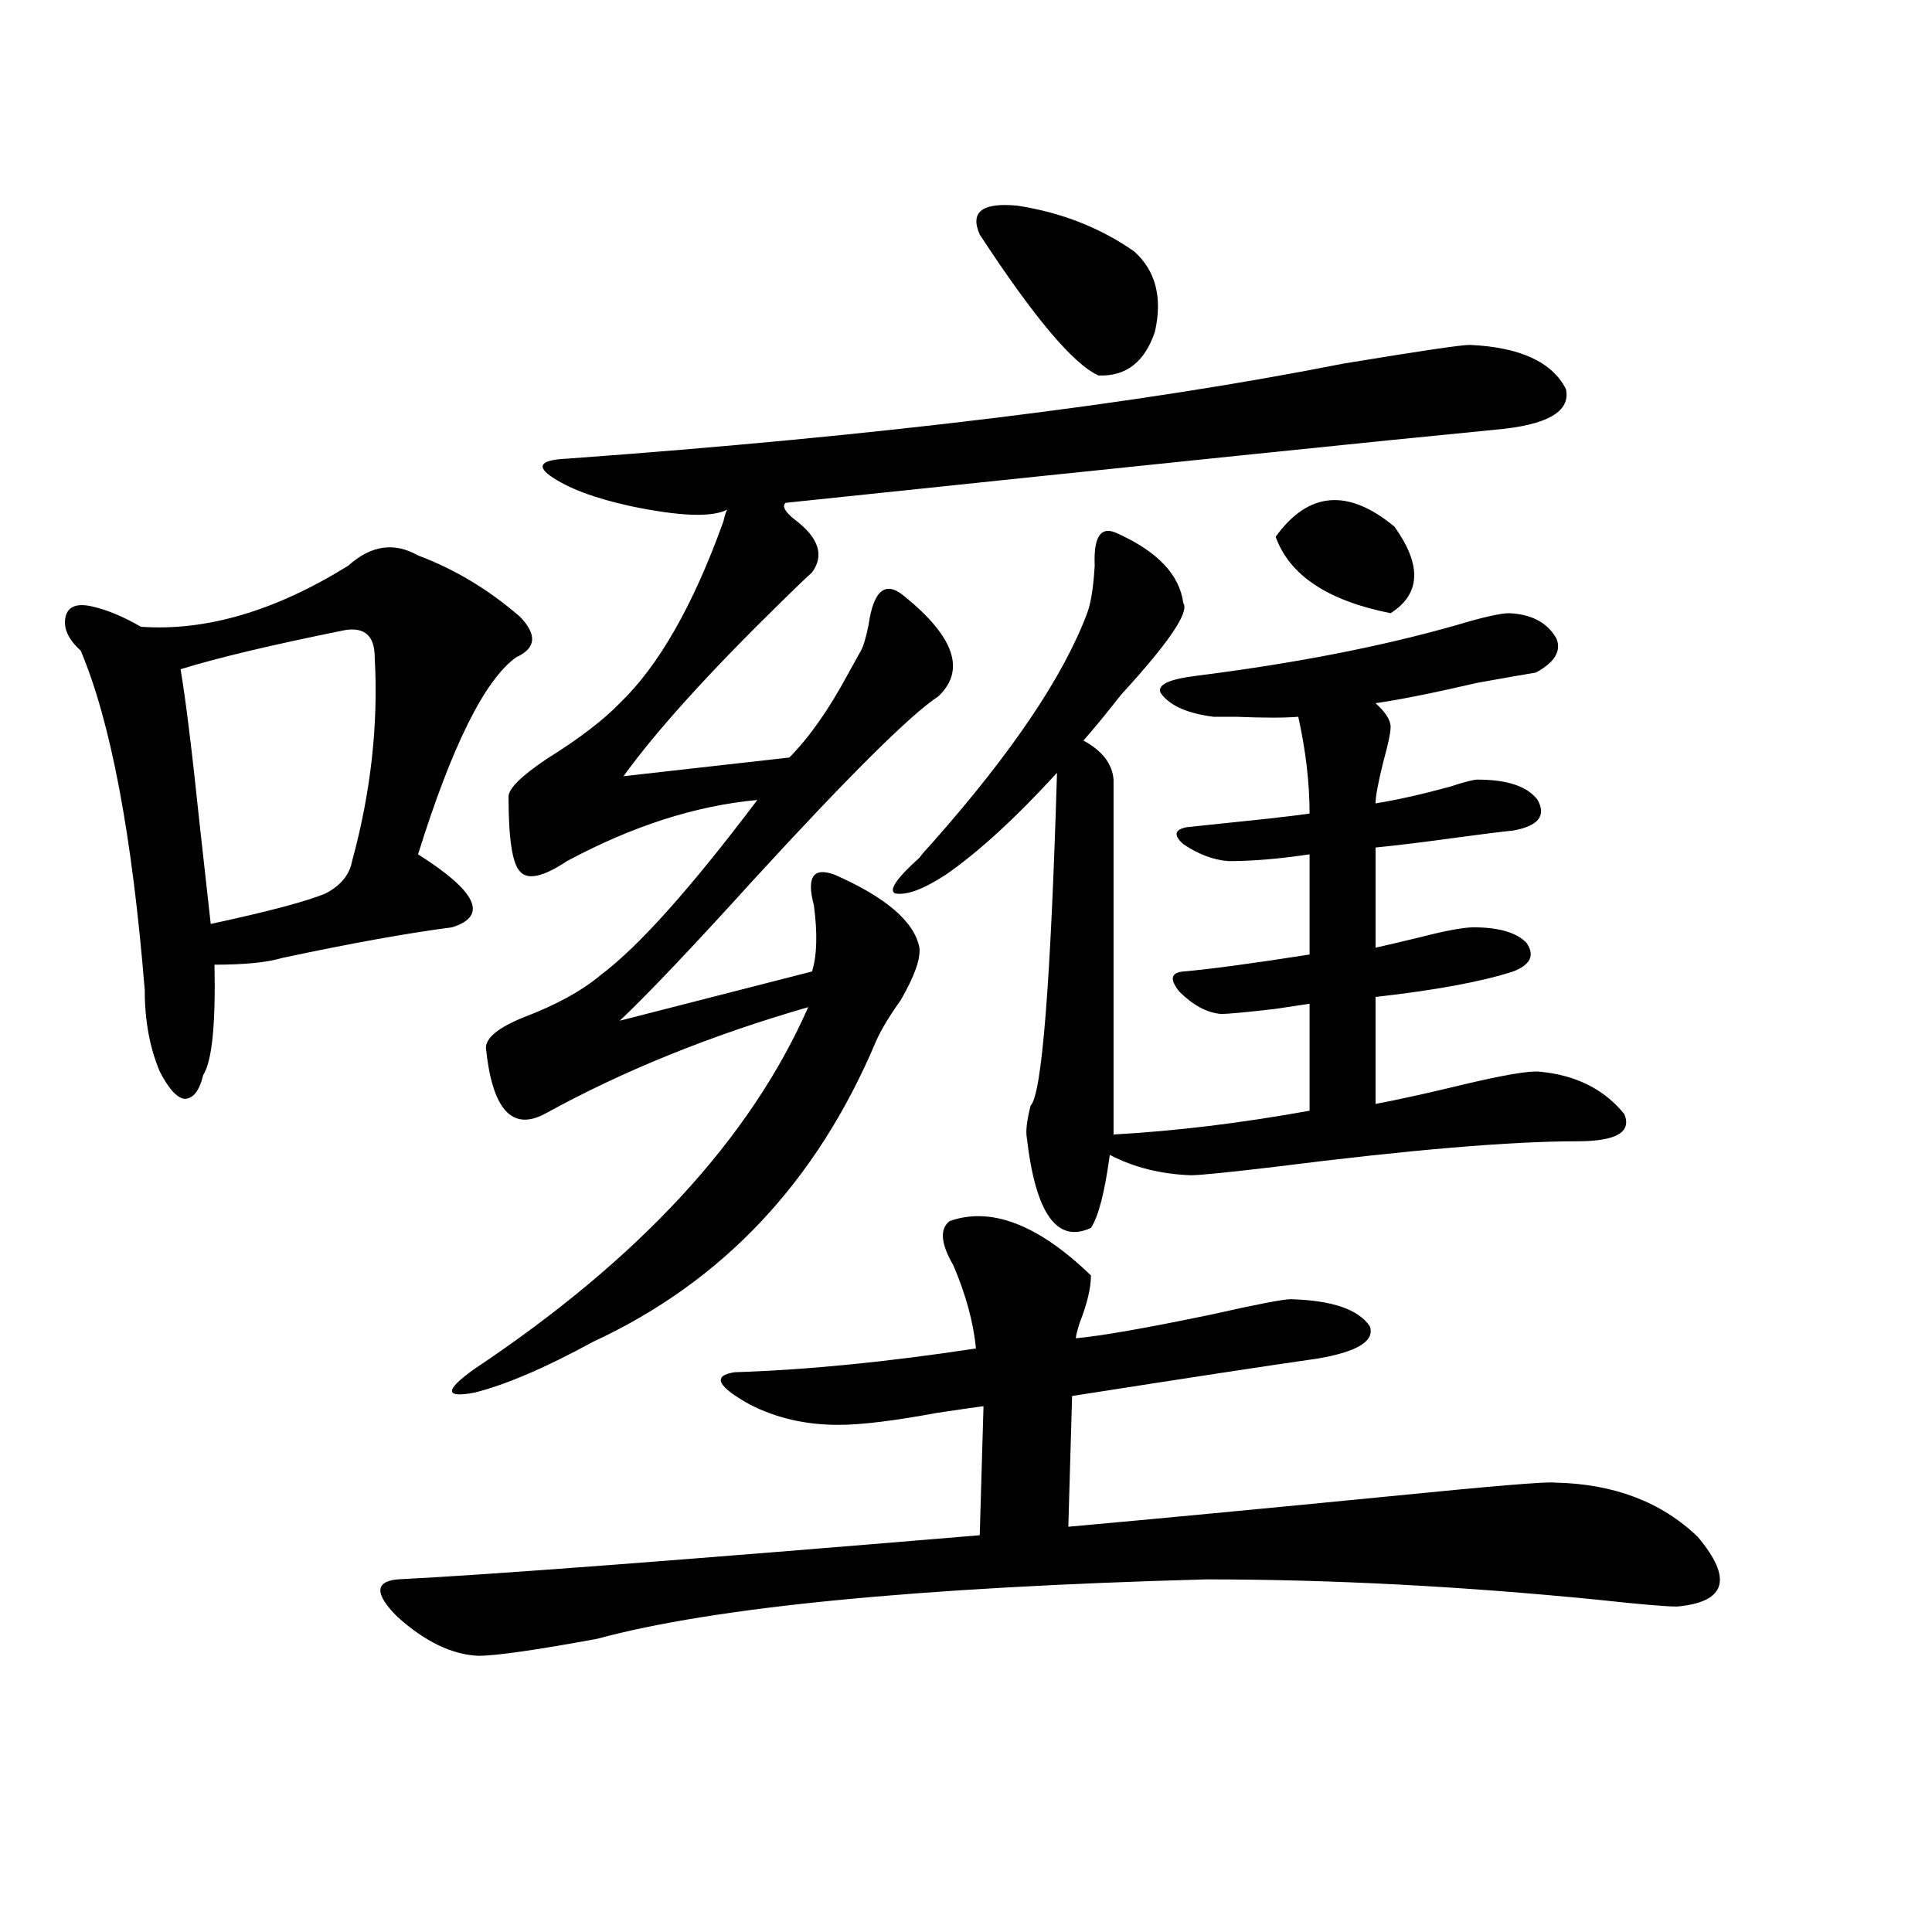
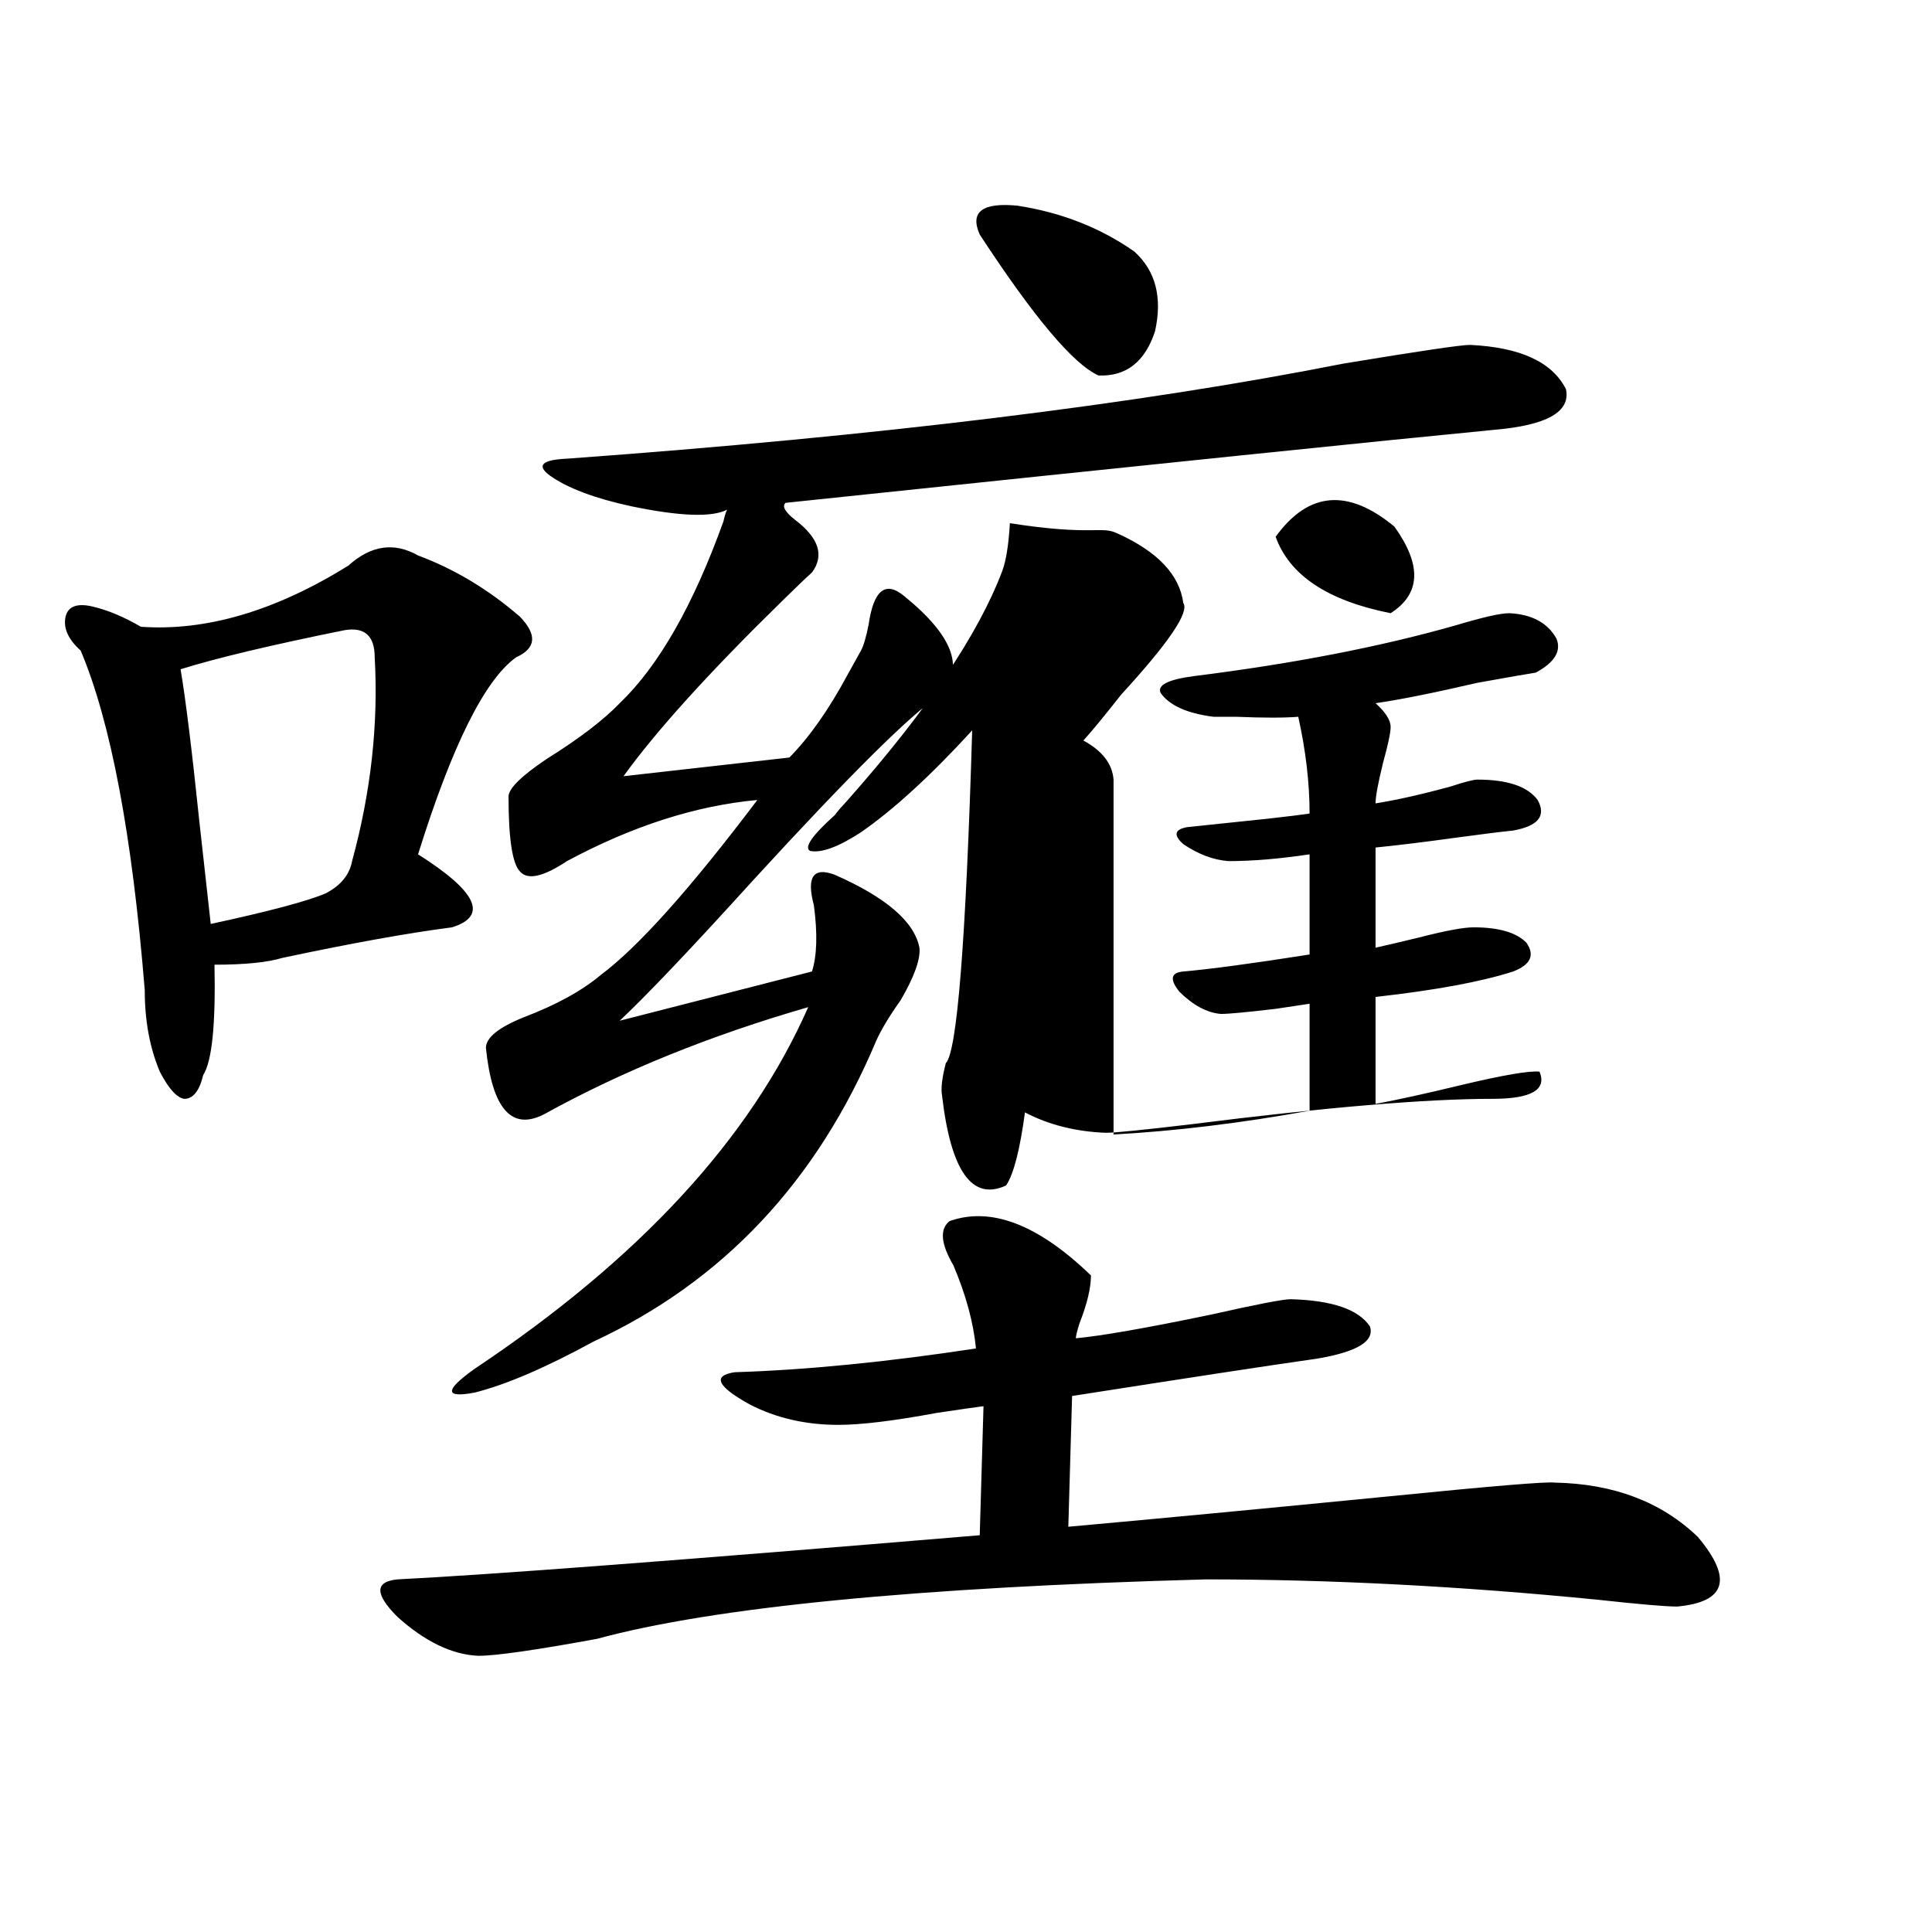
<svg xmlns="http://www.w3.org/2000/svg" version="1.1" id="图层_1" x="0px" y="0px" width="1000px" height="1000px" viewBox="0 0 1000 1000" enable-background="new 0 0 1000 1000" xml:space="preserve">
-   <path d="M180.288,292.781c11.707-10.547,23.734-12.305,36.097-5.273c18.856,7.031,36.417,17.578,52.682,31.641  c9.101,9.38,8.445,16.411-1.951,21.094c-16.265,11.728-33.17,45.703-50.73,101.953c30.563,19.336,36.417,31.942,17.561,37.793  c-22.773,2.938-52.041,8.212-87.803,15.82c-7.805,2.349-19.512,3.516-35.121,3.516c0.641,31.063-1.311,50.098-5.854,57.129  c-1.951,8.212-5.213,12.305-9.756,12.305c-3.902-0.577-8.14-5.273-12.683-14.063c-5.213-12.305-7.805-26.367-7.805-42.188  c-6.509-80.269-17.561-138.867-33.17-175.781c-6.509-5.851-9.115-11.714-7.805-17.578c1.296-5.273,5.854-7.031,13.658-5.273  s16.25,5.273,25.365,10.547C106.784,326.771,142.561,316.224,180.288,292.781z M178.337,326.18  c-37.728,7.622-66.02,14.364-84.876,20.215c2.592,15.243,5.854,41.61,9.756,79.102c2.592,23.442,4.543,41.021,5.854,52.734  c29.908-6.44,49.755-11.714,59.511-15.82c7.805-4.093,12.348-9.668,13.658-16.699c9.756-35.733,13.658-70.89,11.707-105.469  C193.946,329.118,188.733,324.422,178.337,326.18z M491.5,632.039c21.463-7.608,45.853,1.758,73.169,28.125  c0,6.454-1.951,14.653-5.854,24.609c-1.311,4.106-1.951,6.743-1.951,7.91c13.003-1.167,36.417-5.273,70.242-12.305  c23.414-5.273,37.072-7.91,40.975-7.91c21.463,0.591,35.121,5.273,40.975,14.063c2.592,7.622-6.509,13.184-27.316,16.699  c-24.725,3.516-66.995,9.97-126.826,19.336l-1.951,67.676c45.518-4.093,101.126-9.366,166.825-15.82  c52.682-5.273,80.974-7.608,84.876-7.031c30.563,0.591,55.273,9.97,74.145,28.125c18.201,21.685,14.634,33.687-10.731,36.035  c-5.854,0-19.512-1.181-40.975-3.516c-70.897-7.031-138.533-10.547-202.922-10.547c-149.6,4.093-254.628,14.351-315.114,30.762  c-31.874,5.851-52.361,8.789-61.462,8.789c-13.658-0.591-27.651-7.333-41.95-20.215c-11.707-11.728-11.707-18.155,0-19.336  c46.828-2.335,147.313-9.956,301.456-22.852l1.951-66.797c-4.558,0.591-12.683,1.758-24.39,3.516  c-22.118,4.106-39.023,6.152-50.73,6.152c-16.92,0-32.194-3.516-45.853-10.547c-16.92-9.366-19.512-14.941-7.805-16.699  c37.072-1.167,78.688-5.273,124.875-12.305c-1.311-13.472-5.213-27.823-11.707-43.066  C486.942,643.767,486.287,636.146,491.5,632.039z M760.762,178.523c26.006,1.181,42.591,8.789,49.755,22.852  c2.592,11.728-9.756,18.759-37.072,21.094c-54.633,5.273-176.916,17.88-366.82,37.793c-1.951,1.758-0.335,4.696,4.878,8.789  c12.348,9.38,15.274,18.457,8.78,27.246c-3.262,2.938-8.46,7.91-15.609,14.941c-37.728,36.914-65.044,67.099-81.949,90.527  l85.852-9.668c10.396-10.547,20.487-24.897,30.243-43.066c3.247-5.851,5.519-9.956,6.829-12.305  c1.296-2.335,2.592-6.729,3.902-13.184c2.592-18.155,8.78-23.14,18.536-14.941c26.006,21.094,31.859,38.384,17.561,51.855  c-14.313,9.38-46.188,41.021-95.607,94.922c-31.874,35.156-54.968,59.478-69.267,72.949l99.51-25.488  c2.592-8.198,2.927-19.624,0.976-34.277c-3.902-14.64-0.335-19.913,10.731-15.82c26.661,11.728,41.295,24.321,43.901,37.793  c0.641,5.864-2.606,14.941-9.756,27.246c-5.854,8.212-10.091,15.243-12.683,21.094c-30.578,72.661-79.357,124.517-146.338,155.566  c-24.725,13.485-45.212,22.274-61.462,26.367c-15.609,2.938-15.609-1.167,0-12.305c85.196-56.827,142.756-119.229,172.679-187.207  c-50.73,14.653-96.263,33.11-136.582,55.371c-16.92,8.789-26.996-2.637-30.243-34.277c0-5.273,6.494-10.547,19.512-15.82  c16.905-6.44,30.243-13.761,39.999-21.973c19.512-14.64,46.493-44.824,80.974-90.527c-31.874,2.938-64.724,13.485-98.534,31.641  c-12.362,8.212-20.487,9.97-24.39,5.273c-3.902-4.093-5.854-16.987-5.854-38.672c0-4.093,6.494-10.547,19.512-19.336  c16.905-10.547,29.588-20.215,38.048-29.004c20.152-19.336,38.048-50.675,53.657-94.043c0.641-2.925,1.296-4.972,1.951-6.152  c-7.805,4.106-24.39,3.516-49.755-1.758c-18.871-4.093-32.85-9.366-41.95-15.82c-7.164-5.273-4.237-8.198,8.78-8.789  c161.292-11.714,295.268-28.125,401.941-49.219C734.421,181.751,756.204,178.523,760.762,178.523z M578.327,276.082  c20.808,9.38,32.194,21.396,34.146,36.035c3.247,4.696-7.484,20.517-32.194,47.461c-7.805,9.97-14.313,17.88-19.512,23.73  c9.756,5.273,14.954,12.017,15.609,20.215v183.691c31.859-1.758,65.685-5.851,101.461-12.305v-55.371  c-3.902,0.591-9.756,1.47-17.561,2.637c-14.969,1.758-24.39,2.637-28.292,2.637c-7.164-0.577-14.313-4.395-21.463-11.426  c-5.213-6.44-4.558-9.956,1.951-10.547c13.658-1.167,35.441-4.093,65.364-8.789v-51.855c-15.609,2.349-29.603,3.516-41.95,3.516  c-7.805-0.577-15.609-3.516-23.414-8.789c-5.213-4.683-4.558-7.608,1.951-8.789c5.854-0.577,19.832-2.046,41.95-4.395  c10.396-1.167,17.561-2.046,21.463-2.637c0-15.82-1.951-32.52-5.854-50.098c-7.164,0.591-17.896,0.591-32.194,0  c-5.213,0-9.115,0-11.707,0c-13.658-1.758-22.773-5.851-27.316-12.305c-1.951-4.093,3.902-7.031,17.561-8.789  c51.371-6.44,96.583-15.229,135.606-26.367c13.658-4.093,22.759-6.152,27.316-6.152c11.707,0.591,19.832,4.985,24.39,13.184  c2.592,6.454-0.976,12.305-10.731,17.578c-3.902,0.591-13.993,2.349-30.243,5.273c-22.773,5.273-40.334,8.789-52.682,10.547  c5.198,4.696,7.805,8.789,7.805,12.305c0,2.938-1.311,9.091-3.902,18.457c-2.606,10.547-3.902,17.578-3.902,21.094  c11.052-1.758,24.055-4.683,39.023-8.789c7.149-2.335,11.707-3.516,13.658-3.516c15.609,0,26.006,3.516,31.219,10.547  c4.543,8.212,0.32,13.485-12.683,15.82c-5.854,0.591-15.289,1.758-28.292,3.516c-16.92,2.349-31.219,4.106-42.926,5.273v51.855  c5.198-1.167,12.683-2.925,22.438-5.273c13.658-3.516,23.079-5.273,28.292-5.273c13.003,0,22.104,2.637,27.316,7.91  c4.543,6.454,2.271,11.426-6.829,14.941c-16.265,5.273-39.999,9.668-71.218,13.184v55.371c12.348-2.335,26.981-5.562,43.901-9.668  c22.104-5.273,35.762-7.608,40.975-7.031c18.856,1.758,33.49,9.091,43.901,21.973c3.902,9.38-4.237,14.063-24.39,14.063  c-34.48,0-86.507,4.395-156.094,13.184c-24.725,2.938-39.358,4.395-43.901,4.395c-15.609-0.577-29.603-4.093-41.95-10.547  c-2.606,19.336-5.854,31.942-9.756,37.793c-17.561,8.212-28.627-7.319-33.17-46.582c-0.655-3.516,0-9.077,1.951-16.699  c5.854-5.851,10.396-63.281,13.658-172.266c-21.463,23.442-40.654,41.021-57.56,52.734c-11.707,7.622-20.487,10.849-26.341,9.668  c-3.262-1.758,0.976-7.91,12.683-18.457c1.296-1.758,3.567-4.395,6.829-7.91c40.975-46.28,67.636-85.831,79.998-118.652  c1.951-5.273,3.247-13.472,3.902-24.609C565.965,277.552,569.867,271.989,578.327,276.082z M507.109,121.395  c-5.213-11.714,1.296-16.699,19.512-14.941c22.759,3.516,42.926,11.426,60.486,23.73c11.052,9.97,14.634,23.73,10.731,41.309  c-5.213,15.82-14.969,23.442-29.268,22.852C555.554,188.493,535.066,164.173,507.109,121.395z M721.738,272.566  c14.299,19.927,13.658,34.868-1.951,44.824c-32.529-6.44-52.361-19.624-59.511-39.551  C677.182,254.411,697.669,252.653,721.738,272.566z" />
+   <path d="M180.288,292.781c11.707-10.547,23.734-12.305,36.097-5.273c18.856,7.031,36.417,17.578,52.682,31.641  c9.101,9.38,8.445,16.411-1.951,21.094c-16.265,11.728-33.17,45.703-50.73,101.953c30.563,19.336,36.417,31.942,17.561,37.793  c-22.773,2.938-52.041,8.212-87.803,15.82c-7.805,2.349-19.512,3.516-35.121,3.516c0.641,31.063-1.311,50.098-5.854,57.129  c-1.951,8.212-5.213,12.305-9.756,12.305c-3.902-0.577-8.14-5.273-12.683-14.063c-5.213-12.305-7.805-26.367-7.805-42.188  c-6.509-80.269-17.561-138.867-33.17-175.781c-6.509-5.851-9.115-11.714-7.805-17.578c1.296-5.273,5.854-7.031,13.658-5.273  s16.25,5.273,25.365,10.547C106.784,326.771,142.561,316.224,180.288,292.781z M178.337,326.18  c-37.728,7.622-66.02,14.364-84.876,20.215c2.592,15.243,5.854,41.61,9.756,79.102c2.592,23.442,4.543,41.021,5.854,52.734  c29.908-6.44,49.755-11.714,59.511-15.82c7.805-4.093,12.348-9.668,13.658-16.699c9.756-35.733,13.658-70.89,11.707-105.469  C193.946,329.118,188.733,324.422,178.337,326.18z M491.5,632.039c21.463-7.608,45.853,1.758,73.169,28.125  c0,6.454-1.951,14.653-5.854,24.609c-1.311,4.106-1.951,6.743-1.951,7.91c13.003-1.167,36.417-5.273,70.242-12.305  c23.414-5.273,37.072-7.91,40.975-7.91c21.463,0.591,35.121,5.273,40.975,14.063c2.592,7.622-6.509,13.184-27.316,16.699  c-24.725,3.516-66.995,9.97-126.826,19.336l-1.951,67.676c45.518-4.093,101.126-9.366,166.825-15.82  c52.682-5.273,80.974-7.608,84.876-7.031c30.563,0.591,55.273,9.97,74.145,28.125c18.201,21.685,14.634,33.687-10.731,36.035  c-5.854,0-19.512-1.181-40.975-3.516c-70.897-7.031-138.533-10.547-202.922-10.547c-149.6,4.093-254.628,14.351-315.114,30.762  c-31.874,5.851-52.361,8.789-61.462,8.789c-13.658-0.591-27.651-7.333-41.95-20.215c-11.707-11.728-11.707-18.155,0-19.336  c46.828-2.335,147.313-9.956,301.456-22.852l1.951-66.797c-4.558,0.591-12.683,1.758-24.39,3.516  c-22.118,4.106-39.023,6.152-50.73,6.152c-16.92,0-32.194-3.516-45.853-10.547c-16.92-9.366-19.512-14.941-7.805-16.699  c37.072-1.167,78.688-5.273,124.875-12.305c-1.311-13.472-5.213-27.823-11.707-43.066  C486.942,643.767,486.287,636.146,491.5,632.039z M760.762,178.523c26.006,1.181,42.591,8.789,49.755,22.852  c2.592,11.728-9.756,18.759-37.072,21.094c-54.633,5.273-176.916,17.88-366.82,37.793c-1.951,1.758-0.335,4.696,4.878,8.789  c12.348,9.38,15.274,18.457,8.78,27.246c-3.262,2.938-8.46,7.91-15.609,14.941c-37.728,36.914-65.044,67.099-81.949,90.527  l85.852-9.668c10.396-10.547,20.487-24.897,30.243-43.066c3.247-5.851,5.519-9.956,6.829-12.305  c1.296-2.335,2.592-6.729,3.902-13.184c2.592-18.155,8.78-23.14,18.536-14.941c26.006,21.094,31.859,38.384,17.561,51.855  c-14.313,9.38-46.188,41.021-95.607,94.922c-31.874,35.156-54.968,59.478-69.267,72.949l99.51-25.488  c2.592-8.198,2.927-19.624,0.976-34.277c-3.902-14.64-0.335-19.913,10.731-15.82c26.661,11.728,41.295,24.321,43.901,37.793  c0.641,5.864-2.606,14.941-9.756,27.246c-5.854,8.212-10.091,15.243-12.683,21.094c-30.578,72.661-79.357,124.517-146.338,155.566  c-24.725,13.485-45.212,22.274-61.462,26.367c-15.609,2.938-15.609-1.167,0-12.305c85.196-56.827,142.756-119.229,172.679-187.207  c-50.73,14.653-96.263,33.11-136.582,55.371c-16.92,8.789-26.996-2.637-30.243-34.277c0-5.273,6.494-10.547,19.512-15.82  c16.905-6.44,30.243-13.761,39.999-21.973c19.512-14.64,46.493-44.824,80.974-90.527c-31.874,2.938-64.724,13.485-98.534,31.641  c-12.362,8.212-20.487,9.97-24.39,5.273c-3.902-4.093-5.854-16.987-5.854-38.672c0-4.093,6.494-10.547,19.512-19.336  c16.905-10.547,29.588-20.215,38.048-29.004c20.152-19.336,38.048-50.675,53.657-94.043c0.641-2.925,1.296-4.972,1.951-6.152  c-7.805,4.106-24.39,3.516-49.755-1.758c-18.871-4.093-32.85-9.366-41.95-15.82c-7.164-5.273-4.237-8.198,8.78-8.789  c161.292-11.714,295.268-28.125,401.941-49.219C734.421,181.751,756.204,178.523,760.762,178.523z M578.327,276.082  c20.808,9.38,32.194,21.396,34.146,36.035c3.247,4.696-7.484,20.517-32.194,47.461c-7.805,9.97-14.313,17.88-19.512,23.73  c9.756,5.273,14.954,12.017,15.609,20.215v183.691c31.859-1.758,65.685-5.851,101.461-12.305v-55.371  c-3.902,0.591-9.756,1.47-17.561,2.637c-14.969,1.758-24.39,2.637-28.292,2.637c-7.164-0.577-14.313-4.395-21.463-11.426  c-5.213-6.44-4.558-9.956,1.951-10.547c13.658-1.167,35.441-4.093,65.364-8.789v-51.855c-15.609,2.349-29.603,3.516-41.95,3.516  c-7.805-0.577-15.609-3.516-23.414-8.789c-5.213-4.683-4.558-7.608,1.951-8.789c5.854-0.577,19.832-2.046,41.95-4.395  c10.396-1.167,17.561-2.046,21.463-2.637c0-15.82-1.951-32.52-5.854-50.098c-7.164,0.591-17.896,0.591-32.194,0  c-5.213,0-9.115,0-11.707,0c-13.658-1.758-22.773-5.851-27.316-12.305c-1.951-4.093,3.902-7.031,17.561-8.789  c51.371-6.44,96.583-15.229,135.606-26.367c13.658-4.093,22.759-6.152,27.316-6.152c11.707,0.591,19.832,4.985,24.39,13.184  c2.592,6.454-0.976,12.305-10.731,17.578c-3.902,0.591-13.993,2.349-30.243,5.273c-22.773,5.273-40.334,8.789-52.682,10.547  c5.198,4.696,7.805,8.789,7.805,12.305c0,2.938-1.311,9.091-3.902,18.457c-2.606,10.547-3.902,17.578-3.902,21.094  c11.052-1.758,24.055-4.683,39.023-8.789c7.149-2.335,11.707-3.516,13.658-3.516c15.609,0,26.006,3.516,31.219,10.547  c4.543,8.212,0.32,13.485-12.683,15.82c-5.854,0.591-15.289,1.758-28.292,3.516c-16.92,2.349-31.219,4.106-42.926,5.273v51.855  c5.198-1.167,12.683-2.925,22.438-5.273c13.658-3.516,23.079-5.273,28.292-5.273c13.003,0,22.104,2.637,27.316,7.91  c4.543,6.454,2.271,11.426-6.829,14.941c-16.265,5.273-39.999,9.668-71.218,13.184v55.371c12.348-2.335,26.981-5.562,43.901-9.668  c22.104-5.273,35.762-7.608,40.975-7.031c3.902,9.38-4.237,14.063-24.39,14.063  c-34.48,0-86.507,4.395-156.094,13.184c-24.725,2.938-39.358,4.395-43.901,4.395c-15.609-0.577-29.603-4.093-41.95-10.547  c-2.606,19.336-5.854,31.942-9.756,37.793c-17.561,8.212-28.627-7.319-33.17-46.582c-0.655-3.516,0-9.077,1.951-16.699  c5.854-5.851,10.396-63.281,13.658-172.266c-21.463,23.442-40.654,41.021-57.56,52.734c-11.707,7.622-20.487,10.849-26.341,9.668  c-3.262-1.758,0.976-7.91,12.683-18.457c1.296-1.758,3.567-4.395,6.829-7.91c40.975-46.28,67.636-85.831,79.998-118.652  c1.951-5.273,3.247-13.472,3.902-24.609C565.965,277.552,569.867,271.989,578.327,276.082z M507.109,121.395  c-5.213-11.714,1.296-16.699,19.512-14.941c22.759,3.516,42.926,11.426,60.486,23.73c11.052,9.97,14.634,23.73,10.731,41.309  c-5.213,15.82-14.969,23.442-29.268,22.852C555.554,188.493,535.066,164.173,507.109,121.395z M721.738,272.566  c14.299,19.927,13.658,34.868-1.951,44.824c-32.529-6.44-52.361-19.624-59.511-39.551  C677.182,254.411,697.669,252.653,721.738,272.566z" />
</svg>